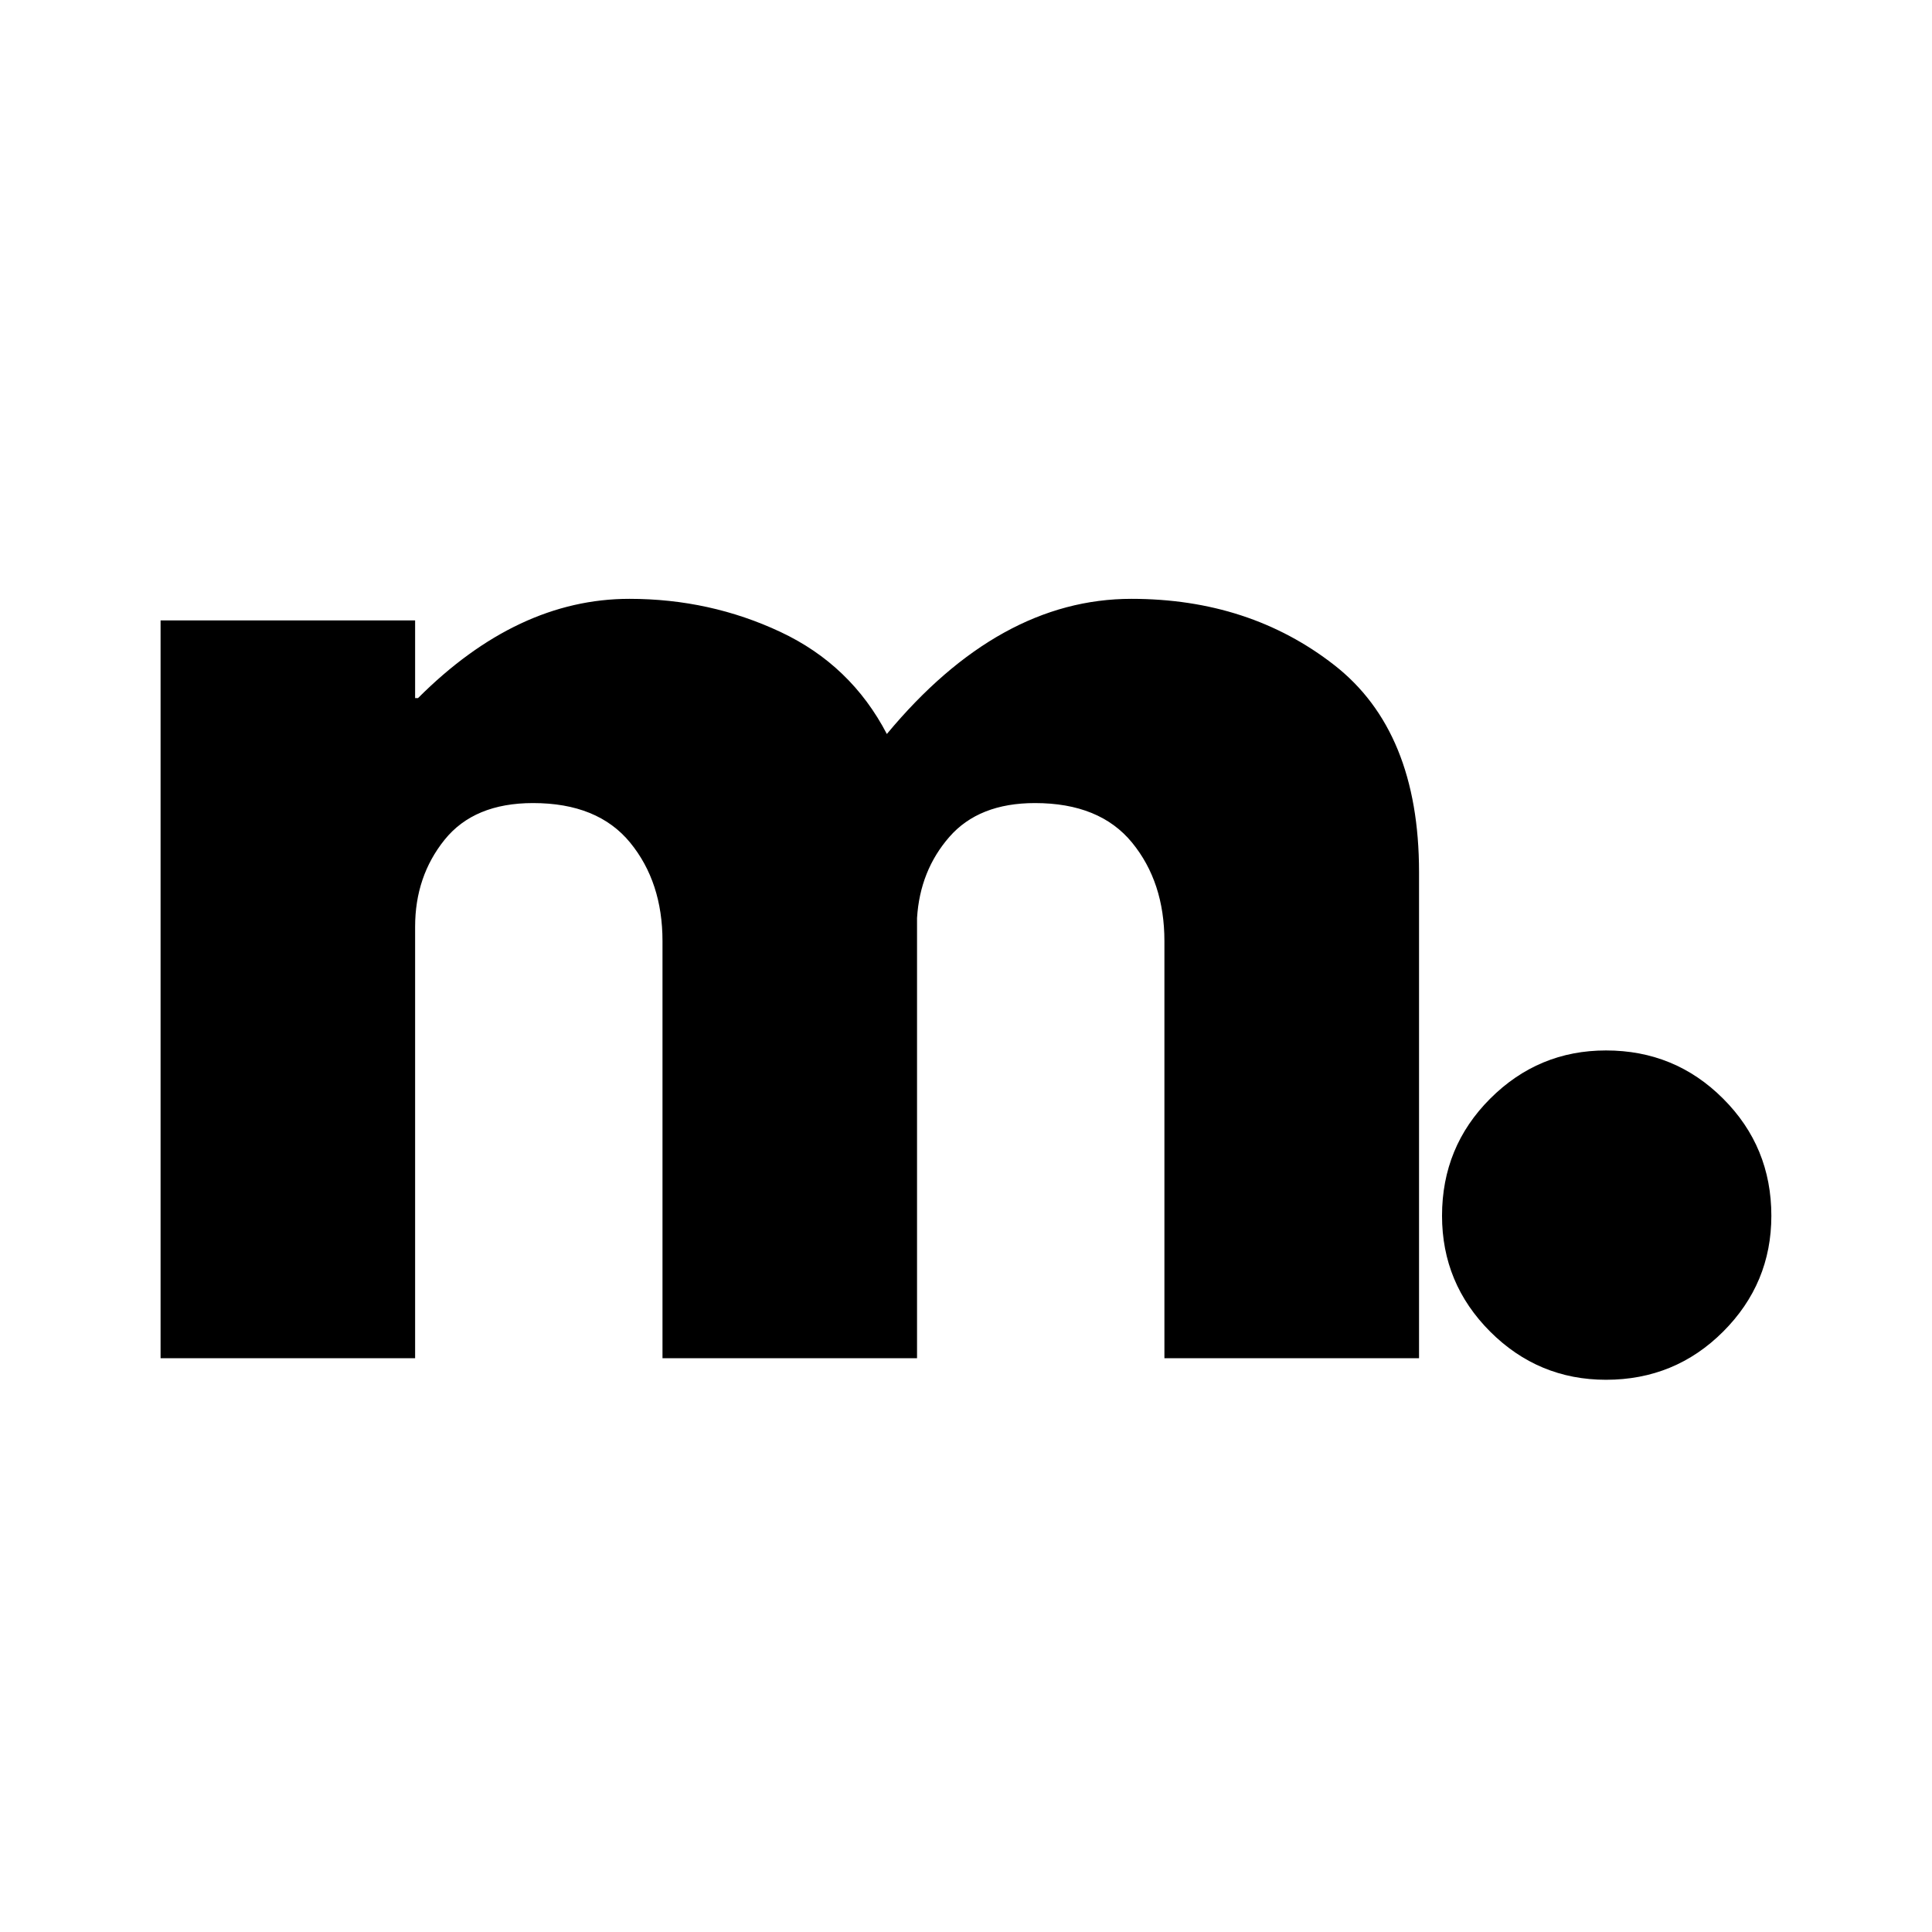
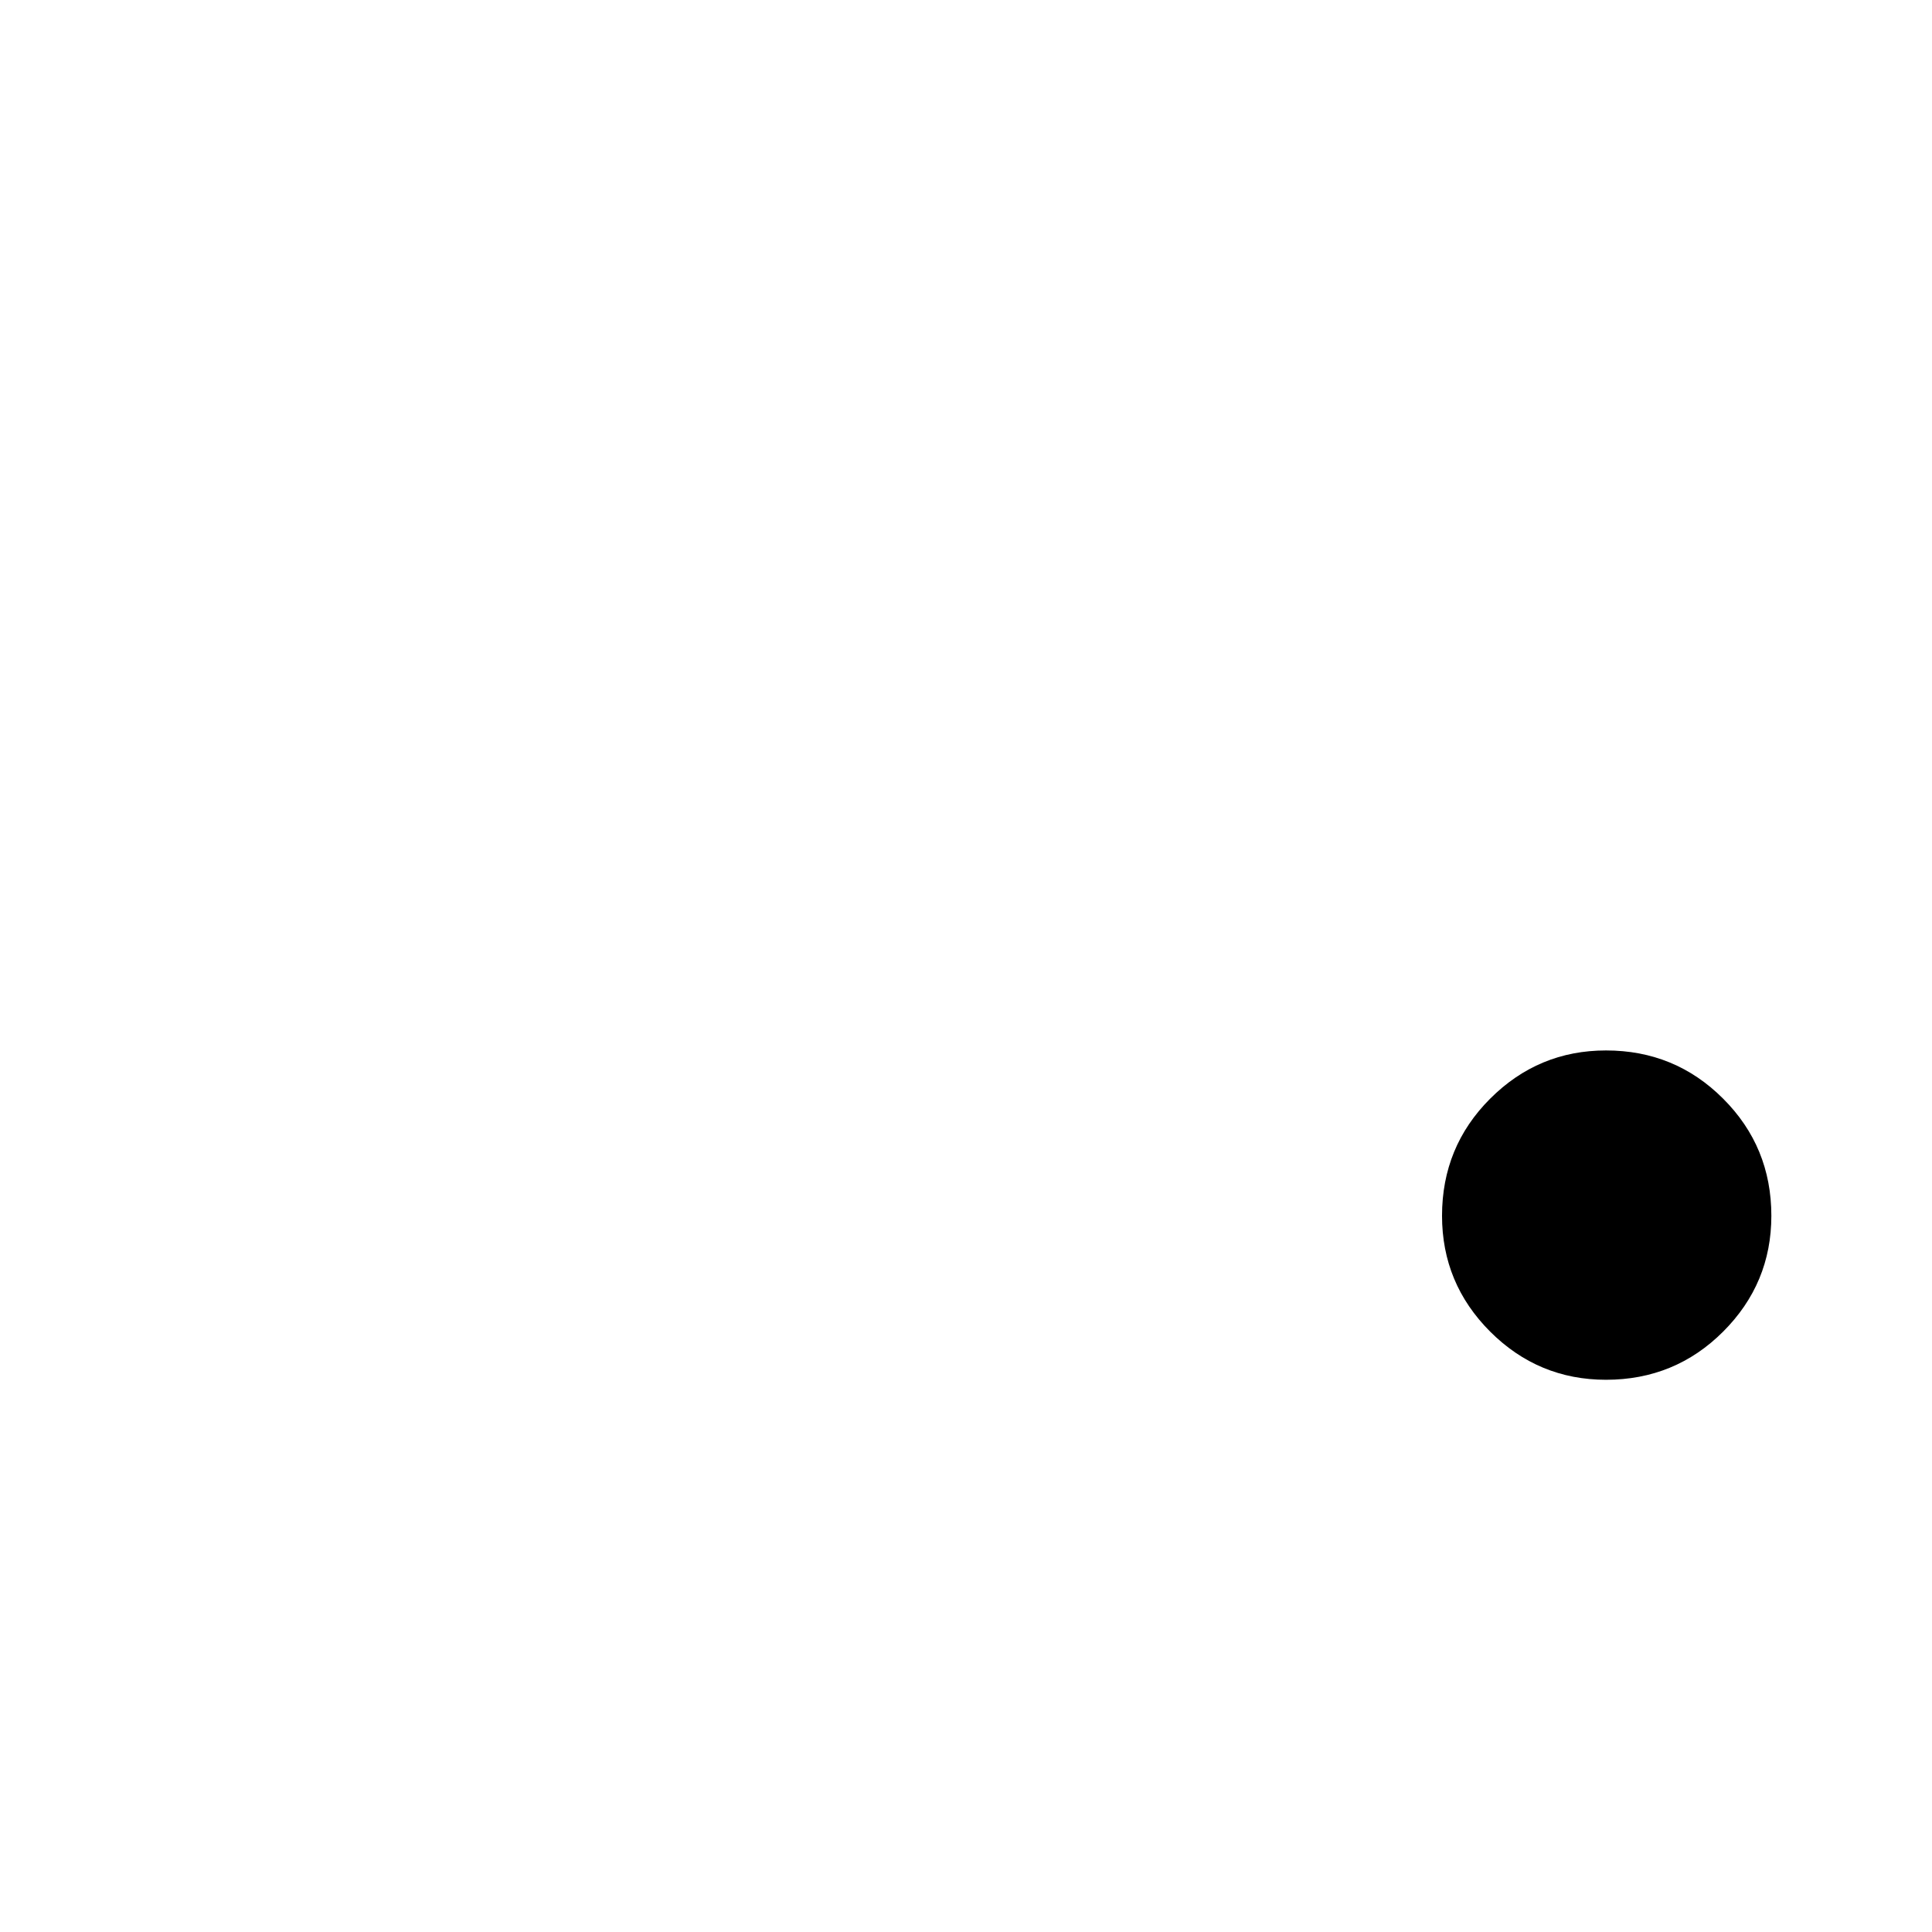
<svg xmlns="http://www.w3.org/2000/svg" version="1.0" preserveAspectRatio="xMidYMid meet" height="500" viewBox="0 0 375 375" zoomAndPan="magnify" width="500">
  <defs>
    <g />
  </defs>
  <rect fill-opacity="1" height="450" y="-37.5" fill="#ffffff" width="450" x="-37.5" />
-   <rect fill-opacity="1" height="450" y="-37.5" fill="#ffffff" width="450" x="-37.5" />
  <g fill-opacity="1" fill="#000000">
    <g transform="translate(14.418, 263.625)">
      <g>
-         <path d="M 16.75 0 L 16.75 -143.203 L 66.156 -143.203 L 66.156 -128.125 L 66.719 -128.125 C 79.562 -140.969 93.238 -147.391 107.75 -147.391 C 118.176 -147.391 127.945 -145.25 137.062 -140.969 C 146.188 -136.688 153.07 -130.082 157.719 -121.156 C 172.238 -138.645 188.062 -147.391 205.188 -147.391 C 220.445 -147.391 233.566 -143.109 244.547 -134.547 C 255.523 -125.992 261.016 -112.598 261.016 -94.359 L 261.016 0 L 211.594 0 L 211.594 -80.953 C 211.594 -88.586 209.5 -94.961 205.312 -100.078 C 201.125 -105.191 194.844 -107.75 186.469 -107.75 C 179.219 -107.75 173.68 -105.562 169.859 -101.188 C 166.047 -96.82 163.953 -91.566 163.578 -85.422 L 163.578 0 L 114.172 0 L 114.172 -80.953 C 114.172 -88.586 112.078 -94.961 107.891 -100.078 C 103.703 -105.191 97.422 -107.75 89.047 -107.75 C 81.422 -107.75 75.695 -105.375 71.875 -100.625 C 68.062 -95.883 66.156 -90.258 66.156 -83.75 L 66.156 0 Z M 16.75 0" />
-       </g>
+         </g>
    </g>
  </g>
  <g fill-opacity="1" fill="#000000">
    <g transform="translate(263.147, 263.625)">
      <g>
-         <path d="M 48.578 -59.734 C 57.504 -59.734 65.082 -56.613 71.312 -50.375 C 77.551 -44.145 80.672 -36.566 80.672 -27.641 C 80.672 -18.891 77.551 -11.395 71.312 -5.156 C 65.082 1.07 57.504 4.188 48.578 4.188 C 39.828 4.188 32.332 1.07 26.094 -5.156 C 19.863 -11.395 16.75 -18.891 16.75 -27.641 C 16.75 -36.566 19.863 -44.145 26.094 -50.375 C 32.332 -56.613 39.828 -59.734 48.578 -59.734 Z M 48.578 -59.734" />
+         <path d="M 48.578 -59.734 C 57.504 -59.734 65.082 -56.613 71.312 -50.375 C 77.551 -44.145 80.672 -36.566 80.672 -27.641 C 80.672 -18.891 77.551 -11.395 71.312 -5.156 C 65.082 1.07 57.504 4.188 48.578 4.188 C 39.828 4.188 32.332 1.07 26.094 -5.156 C 19.863 -11.395 16.75 -18.891 16.75 -27.641 C 16.75 -36.566 19.863 -44.145 26.094 -50.375 C 32.332 -56.613 39.828 -59.734 48.578 -59.734 M 48.578 -59.734" />
      </g>
    </g>
  </g>
</svg>